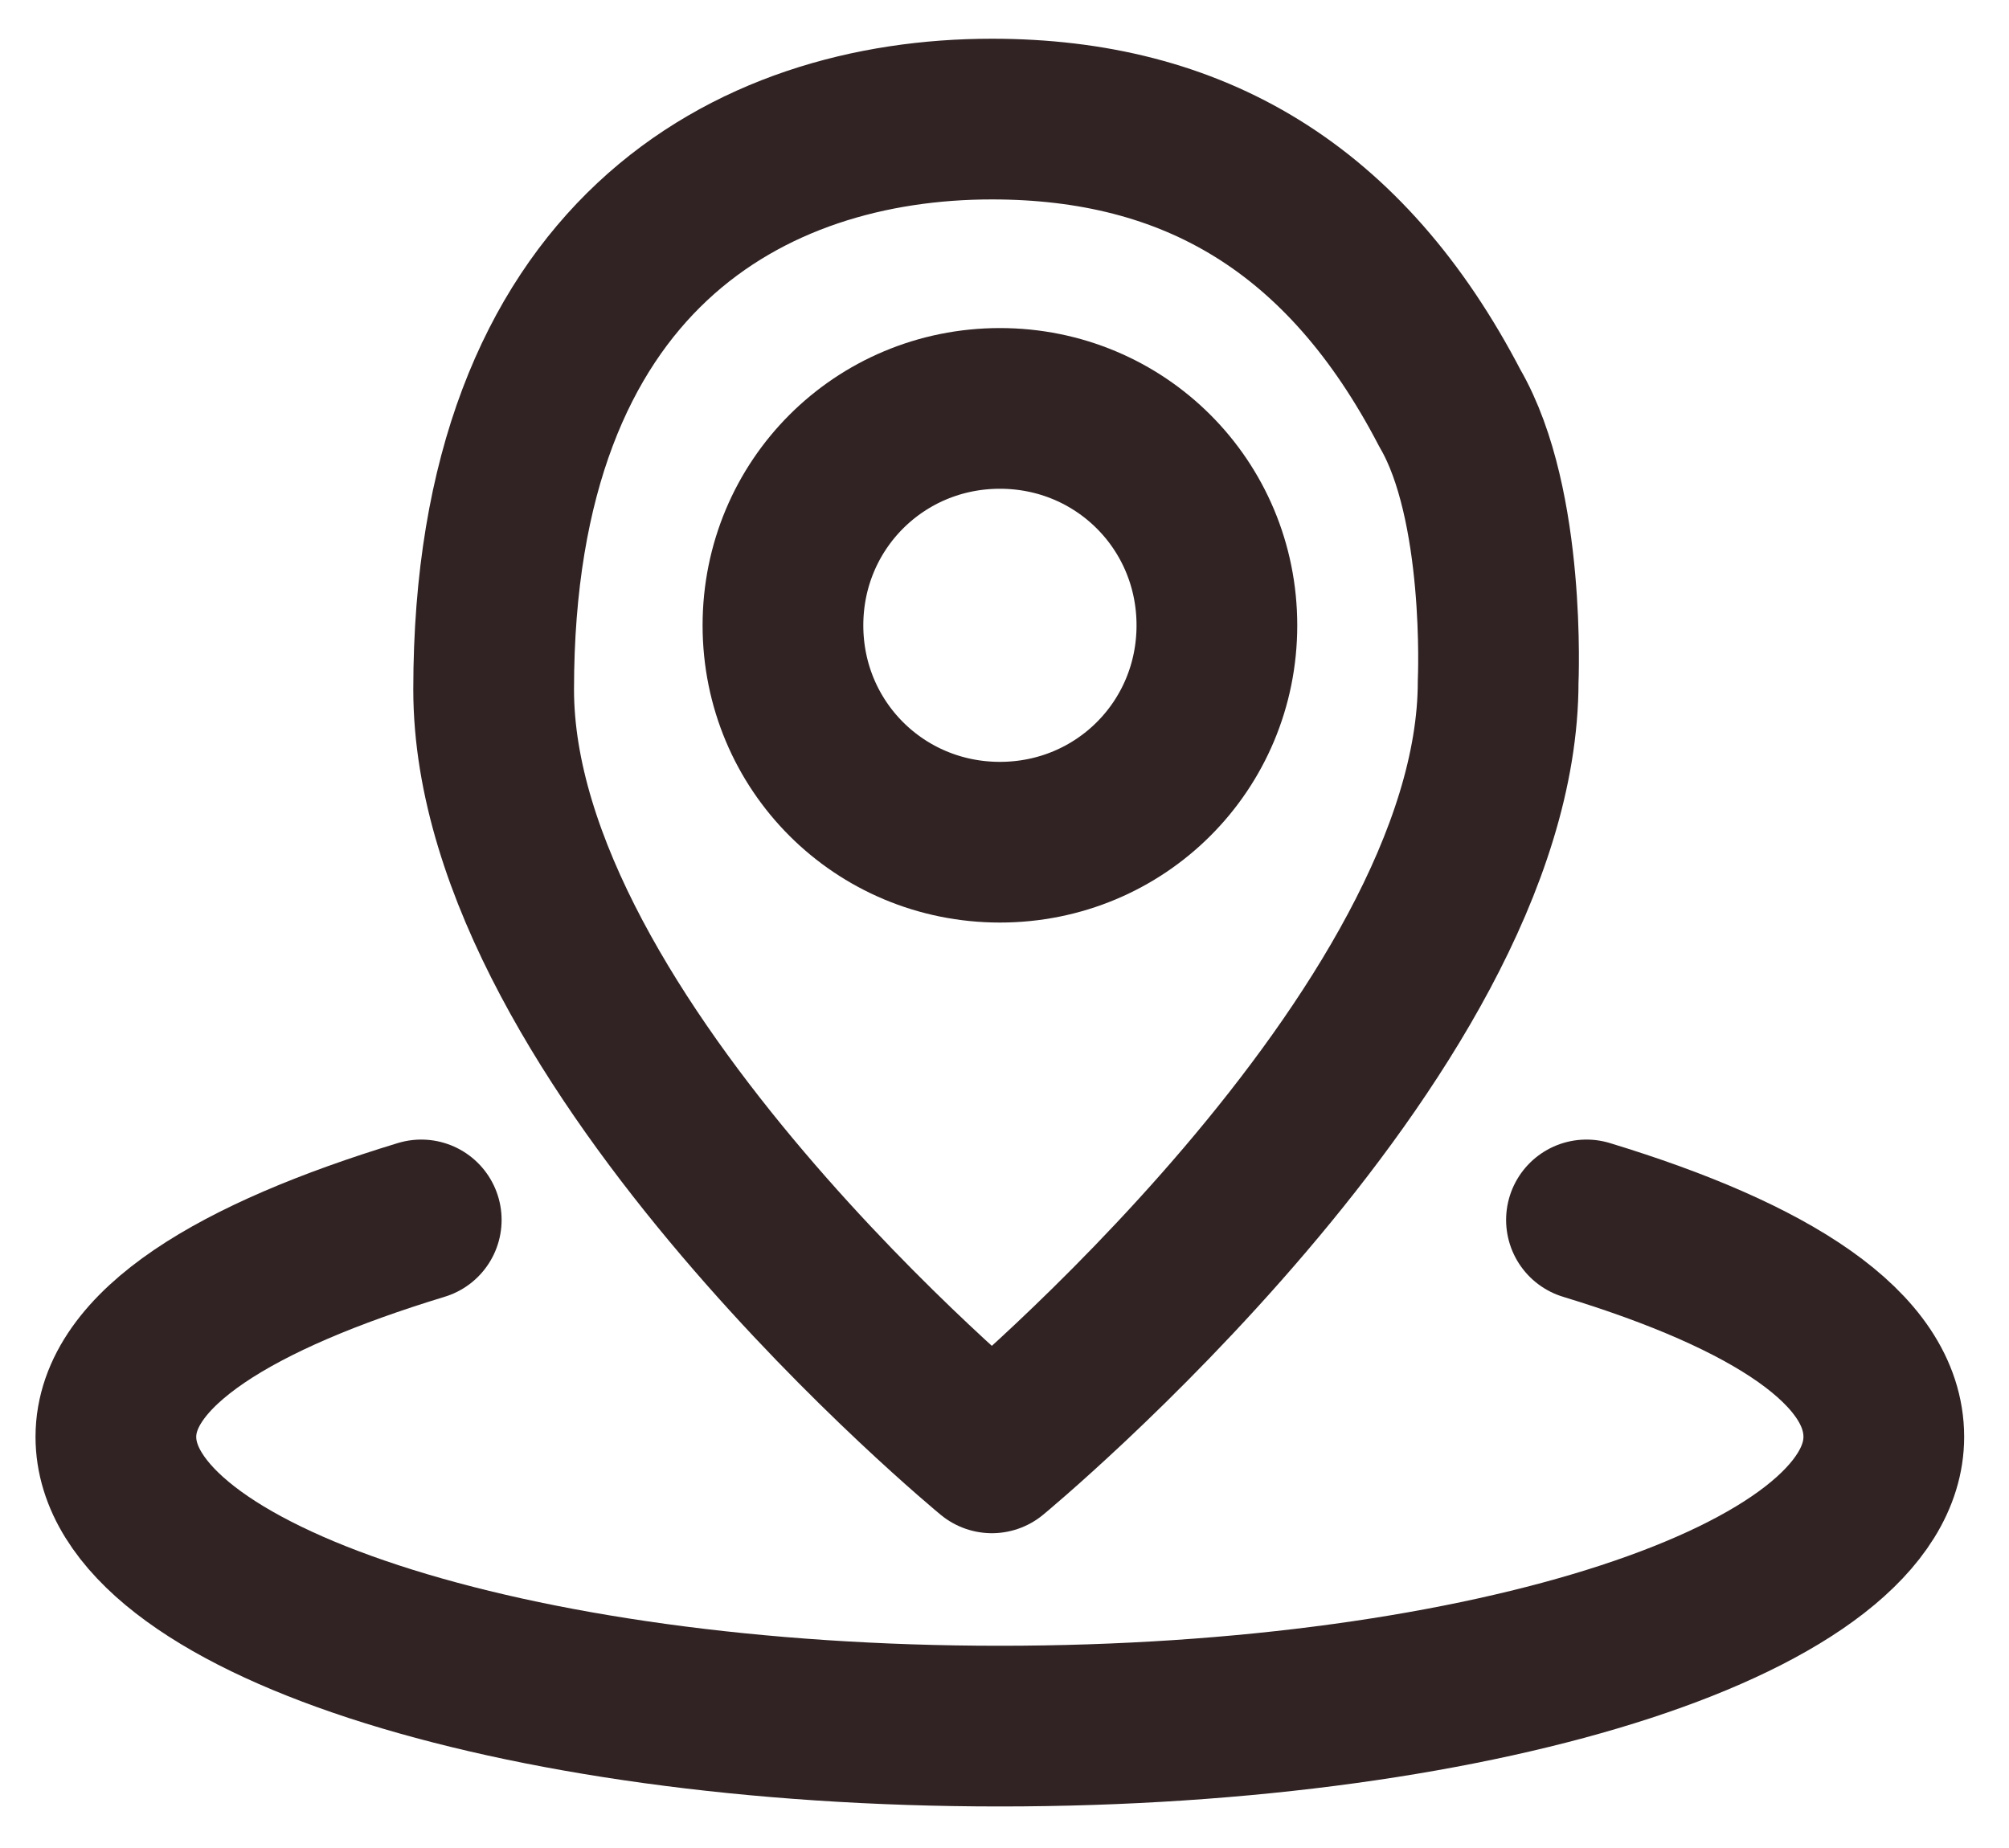
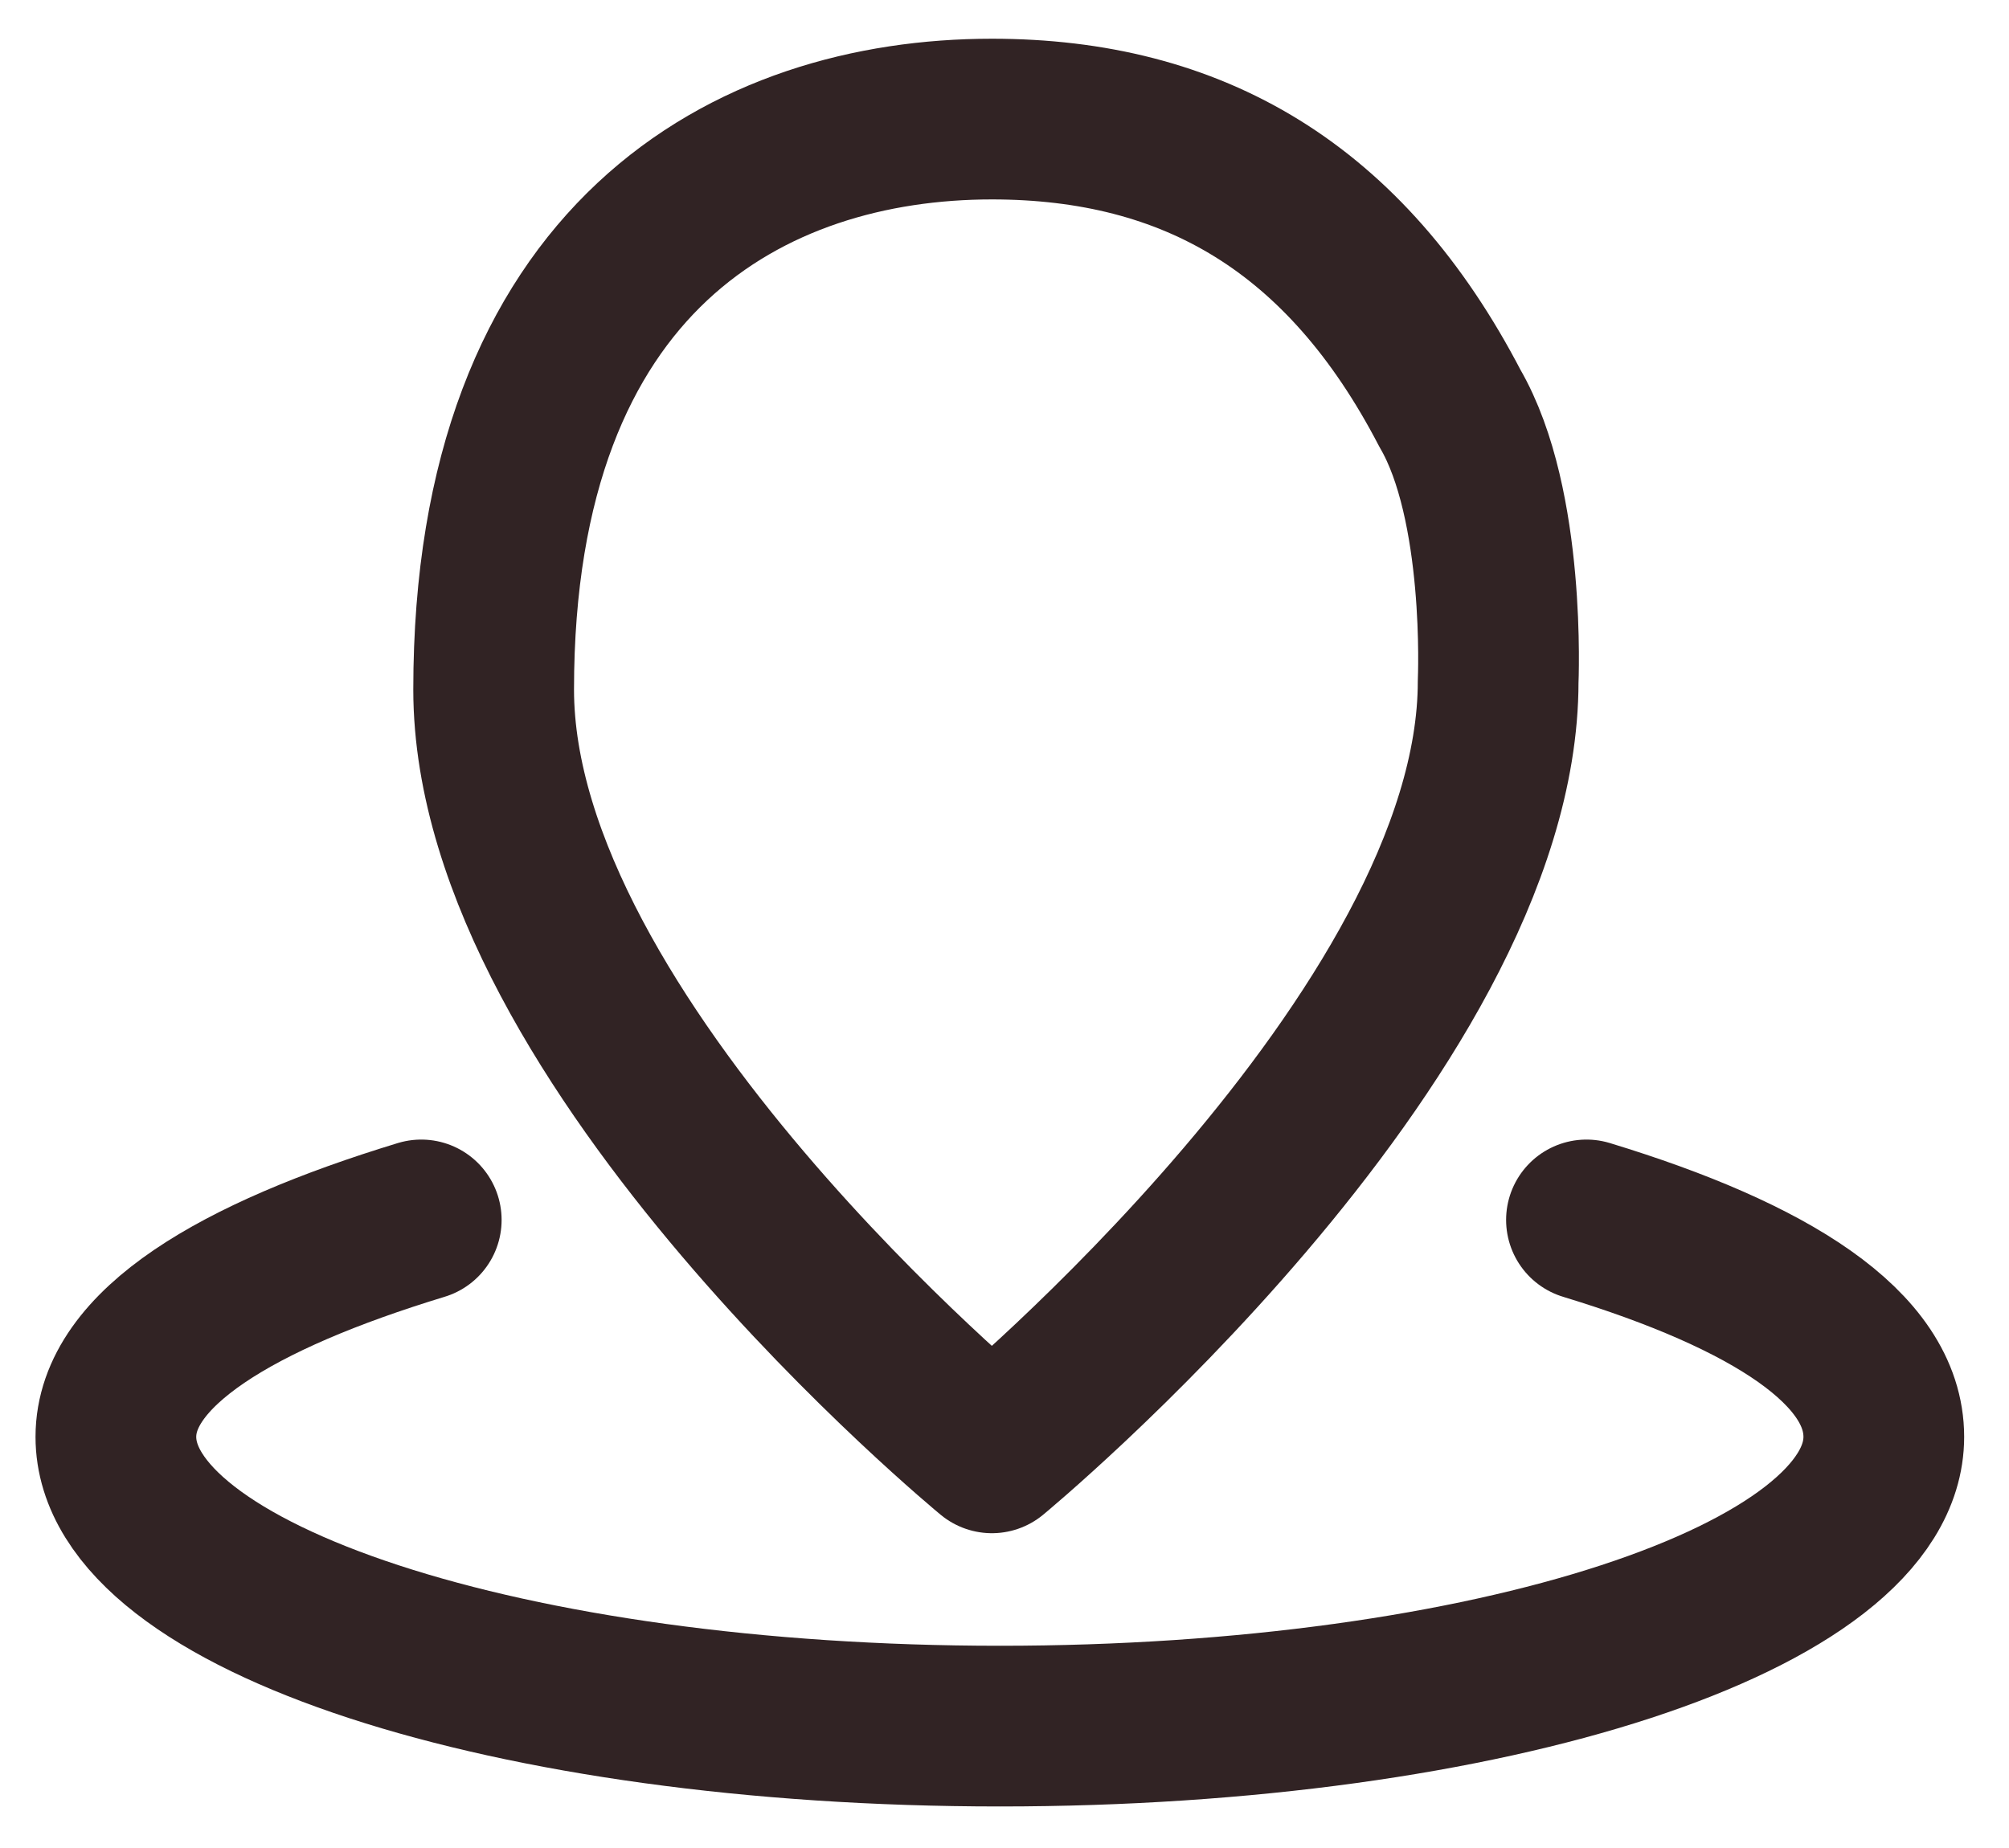
<svg xmlns="http://www.w3.org/2000/svg" width="25" height="23" viewBox="0 0 25 23" fill="none">
  <path d="M18.043 5.082C16.743 2.582 14.843 1.482 12.343 1.482C9.343 1.482 6.143 3.182 6.143 8.582C6.143 12.982 12.343 18.082 12.343 18.082C12.343 18.082 18.643 12.882 18.643 8.482C18.643 8.482 18.743 6.282 18.043 5.082Z" stroke="#312324" stroke-width="2" stroke-miterlimit="10" stroke-linecap="round" stroke-linejoin="round" />
-   <path d="M12.443 10.482C10.943 10.482 9.743 9.283 9.743 7.783C9.743 6.283 10.943 5.083 12.443 5.083C13.943 5.083 15.143 6.283 15.143 7.783C15.143 9.283 13.943 10.482 12.443 10.482Z" stroke="#312324" stroke-width="2" stroke-miterlimit="10" stroke-linecap="round" stroke-linejoin="round" />
  <path d="M19.742 15.183C22.042 15.883 23.442 16.783 23.442 17.883C23.442 19.883 18.542 21.483 12.442 21.483C6.342 21.483 1.442 19.883 1.442 17.883C1.442 16.783 2.942 15.883 5.242 15.183" stroke="#312324" stroke-width="2" stroke-miterlimit="10" stroke-linecap="round" stroke-linejoin="round" />
</svg>